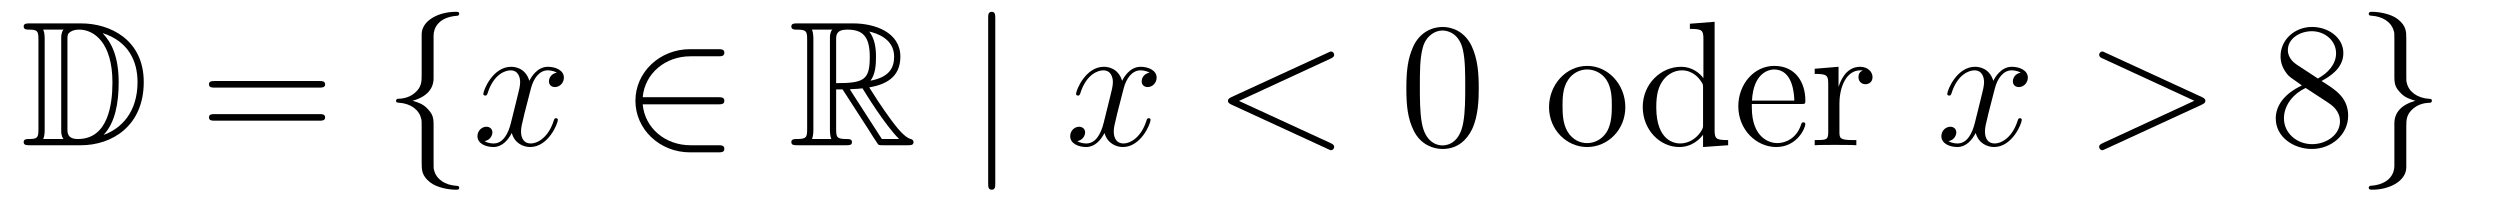
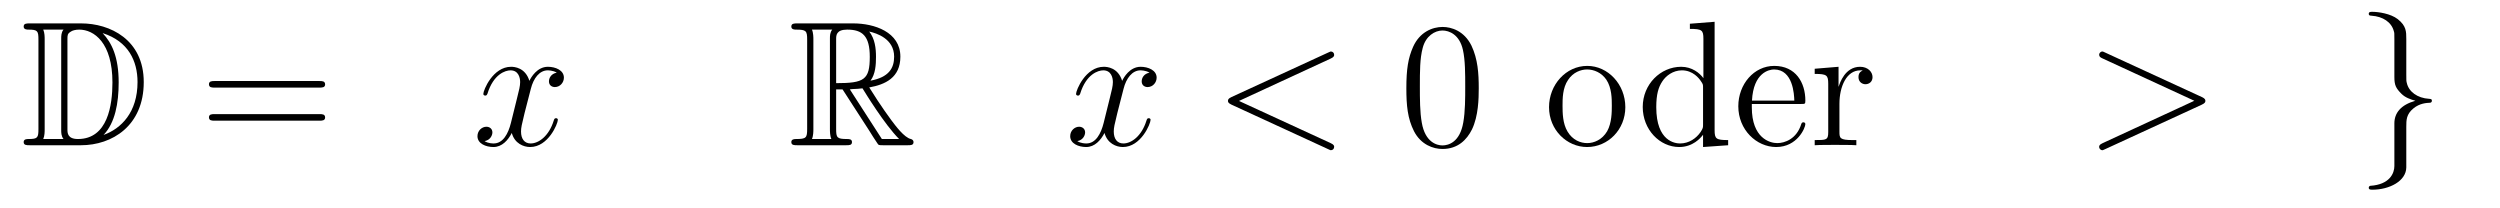
<svg xmlns="http://www.w3.org/2000/svg" height="14pt" version="1.1" viewBox="0 -14 168 14" width="168pt">
  <g id="page1">
    <g transform="matrix(1 0 0 1 -127 650)">
      <path d="M128.998 -662.428C128.783 -662.428 128.591 -662.428 128.591 -662.213C128.591 -662.01 128.818 -662.01 128.914 -662.01C129.536 -662.01 129.583 -661.914 129.583 -661.329V-655.34C129.583 -654.754 129.536 -654.658 128.926 -654.658C128.807 -654.658 128.591 -654.658 128.591 -654.455C128.591 -654.24 128.783 -654.24 128.998 -654.24H132.441C134.532 -654.24 136.66 -655.543 136.66 -658.484C136.66 -661.341 134.389 -662.428 132.453 -662.428H128.998ZM133.911 -661.771C135.62 -661.221 136.242 -659.906 136.242 -658.484C136.242 -656.452 135.142 -655.352 133.959 -654.933C134.736 -655.746 134.975 -657.073 134.975 -658.46C134.975 -660.181 134.508 -661.126 133.899 -661.771H133.911ZM129.906 -654.658C130.002 -654.873 130.002 -655.16 130.002 -655.316V-661.353C130.002 -661.508 130.002 -661.795 129.906 -662.01H131.269C131.113 -661.831 131.113 -661.568 131.113 -661.401V-655.268C131.113 -655.089 131.113 -654.85 131.269 -654.658H129.906ZM131.532 -661.365C131.532 -661.627 131.532 -661.735 131.747 -661.867C131.855 -661.95 132.07 -662.01 132.321 -662.01C133.325 -662.01 134.556 -661.126 134.556 -658.46C134.556 -656.942 134.246 -654.658 132.237 -654.658C131.532 -654.658 131.532 -655.077 131.532 -655.304V-661.365Z" fill-rule="evenodd" />
      <path d="M148.466 -658.113C148.633 -658.113 148.848 -658.113 148.848 -658.328C148.848 -658.555 148.645 -658.555 148.466 -658.555H141.425C141.257 -658.555 141.042 -658.555 141.042 -658.34C141.042 -658.113 141.246 -658.113 141.425 -658.113H148.466ZM148.466 -655.89C148.633 -655.89 148.848 -655.89 148.848 -656.105C148.848 -656.332 148.645 -656.332 148.466 -656.332H141.425C141.257 -656.332 141.042 -656.332 141.042 -656.117C141.042 -655.89 141.246 -655.89 141.425 -655.89H148.466Z" fill-rule="evenodd" />
-       <path d="M156.137 -661.616C156.137 -662.094 156.448 -662.859 157.751 -662.943C157.81 -662.954 157.858 -663.002 157.858 -663.074C157.858 -663.206 157.763 -663.206 157.631 -663.206C156.436 -663.206 155.348 -662.596 155.336 -661.711V-658.986C155.336 -658.52 155.336 -658.137 154.858 -657.742C154.44 -657.396 153.985 -657.372 153.722 -657.36C153.662 -657.348 153.615 -657.3 153.615 -657.228C153.615 -657.109 153.686 -657.109 153.806 -657.097C154.595 -657.049 155.169 -656.619 155.3 -656.033C155.336 -655.902 155.336 -655.878 155.336 -655.447V-653.08C155.336 -652.578 155.336 -652.196 155.91 -651.742C156.376 -651.383 157.165 -651.252 157.631 -651.252C157.763 -651.252 157.858 -651.252 157.858 -651.383C157.858 -651.502 157.787 -651.502 157.667 -651.514C156.914 -651.562 156.328 -651.945 156.173 -652.554C156.137 -652.662 156.137 -652.686 156.137 -653.116V-655.627C156.137 -656.177 156.041 -656.38 155.659 -656.762C155.408 -657.013 155.061 -657.133 154.726 -657.228C155.707 -657.503 156.137 -658.053 156.137 -658.747V-661.616Z" fill-rule="evenodd" />
      <path d="M164.416 -659.117C164.034 -659.046 163.89 -658.759 163.89 -658.532C163.89 -658.245 164.118 -658.149 164.285 -658.149C164.643 -658.149 164.894 -658.46 164.894 -658.782C164.894 -659.285 164.321 -659.512 163.818 -659.512C163.089 -659.512 162.683 -658.794 162.575 -658.567C162.3 -659.464 161.559 -659.512 161.344 -659.512C160.125 -659.512 159.479 -657.946 159.479 -657.683C159.479 -657.635 159.527 -657.575 159.611 -657.575C159.706 -657.575 159.73 -657.647 159.754 -657.695C160.161 -659.022 160.962 -659.273 161.308 -659.273C161.846 -659.273 161.954 -658.771 161.954 -658.484C161.954 -658.221 161.882 -657.946 161.738 -657.372L161.332 -655.734C161.153 -655.017 160.806 -654.36 160.173 -654.36C160.113 -654.36 159.814 -654.36 159.563 -654.515C159.993 -654.599 160.089 -654.957 160.089 -655.101C160.089 -655.34 159.91 -655.483 159.683 -655.483C159.396 -655.483 159.085 -655.232 159.085 -654.85C159.085 -654.348 159.647 -654.12 160.161 -654.12C160.734 -654.12 161.141 -654.575 161.392 -655.065C161.583 -654.36 162.181 -654.12 162.623 -654.12C163.842 -654.12 164.488 -655.687 164.488 -655.949C164.488 -656.009 164.44 -656.057 164.368 -656.057C164.261 -656.057 164.249 -655.997 164.213 -655.902C163.89 -654.85 163.197 -654.36 162.659 -654.36C162.241 -654.36 162.013 -654.67 162.013 -655.16C162.013 -655.423 162.061 -655.615 162.252 -656.404L162.671 -658.029C162.85 -658.747 163.257 -659.273 163.807 -659.273C163.831 -659.273 164.165 -659.273 164.416 -659.117Z" fill-rule="evenodd" />
-       <path d="M175.259 -656.989C175.462 -656.989 175.677 -656.989 175.677 -657.228C175.677 -657.468 175.462 -657.468 175.259 -657.468H170.19C170.333 -659.069 171.708 -660.217 173.394 -660.217H175.259C175.462 -660.217 175.677 -660.217 175.677 -660.456C175.677 -660.695 175.462 -660.695 175.259 -660.695H173.37C171.325 -660.695 169.7 -659.141 169.7 -657.228C169.7 -655.316 171.325 -653.762 173.37 -653.762H175.259C175.462 -653.762 175.677 -653.762 175.677 -654.001C175.677 -654.24 175.462 -654.24 175.259 -654.24H173.394C171.708 -654.24 170.333 -655.387 170.19 -656.989H175.259Z" fill-rule="evenodd" />
      <path d="M183.189 -657.993H183.62L185.413 -655.22C185.532 -655.029 185.819 -654.563 185.951 -654.383C186.034 -654.24 186.07 -654.24 186.345 -654.24H187.995C188.21 -654.24 188.389 -654.24 188.389 -654.455C188.389 -654.551 188.318 -654.634 188.21 -654.658C187.768 -654.754 187.182 -655.543 186.895 -655.926C186.811 -656.045 186.214 -656.834 185.413 -658.125C186.477 -658.316 187.505 -658.771 187.505 -660.193C187.505 -661.855 185.748 -662.428 184.337 -662.428H180.583C180.368 -662.428 180.177 -662.428 180.177 -662.213C180.177 -662.01 180.404 -662.01 180.5 -662.01C181.181 -662.01 181.241 -661.927 181.241 -661.329V-655.34C181.241 -654.742 181.181 -654.658 180.5 -654.658C180.404 -654.658 180.177 -654.658 180.177 -654.455C180.177 -654.24 180.368 -654.24 180.583 -654.24H183.859C184.074 -654.24 184.253 -654.24 184.253 -654.455C184.253 -654.658 184.05 -654.658 183.918 -654.658C183.237 -654.658 183.189 -654.754 183.189 -655.34V-657.993ZM185.497 -658.579C185.831 -659.022 185.867 -659.655 185.867 -660.181C185.867 -660.755 185.795 -661.388 185.413 -661.879C185.903 -661.771 187.086 -661.401 187.086 -660.193C187.086 -659.416 186.728 -658.807 185.497 -658.579ZM183.189 -661.365C183.189 -661.616 183.189 -662.01 183.931 -662.01C184.947 -662.01 185.449 -661.592 185.449 -660.181C185.449 -658.639 185.078 -658.412 183.189 -658.412V-661.365ZM181.563 -654.658C181.659 -654.873 181.659 -655.208 181.659 -655.316V-661.353C181.659 -661.472 181.659 -661.795 181.563 -662.01H182.926C182.771 -661.819 182.771 -661.58 182.771 -661.401V-655.316C182.771 -655.196 182.771 -654.873 182.867 -654.658H181.563ZM184.11 -657.993C184.193 -658.006 184.241 -658.017 184.337 -658.017C184.516 -658.017 184.779 -658.041 184.958 -658.065C185.138 -657.778 186.429 -655.651 187.421 -654.658H186.262L184.11 -657.993Z" fill-rule="evenodd" />
-       <path d="M193.883 -662.775C193.883 -662.99 193.883 -663.206 193.644 -663.206C193.405 -663.206 193.405 -662.99 193.405 -662.775V-651.682C193.405 -651.467 193.405 -651.252 193.644 -651.252C193.883 -651.252 193.883 -651.467 193.883 -651.682V-662.775Z" fill-rule="evenodd" />
      <path d="M204.248 -659.117C203.866 -659.046 203.722 -658.759 203.722 -658.532C203.722 -658.245 203.95 -658.149 204.116 -658.149C204.475 -658.149 204.726 -658.46 204.726 -658.782C204.726 -659.285 204.152 -659.512 203.65 -659.512C202.921 -659.512 202.514 -658.794 202.408 -658.567C202.132 -659.464 201.391 -659.512 201.175 -659.512C199.956 -659.512 199.31 -657.946 199.31 -657.683C199.31 -657.635 199.358 -657.575 199.442 -657.575C199.538 -657.575 199.562 -657.647 199.585 -657.695C199.992 -659.022 200.794 -659.273 201.14 -659.273C201.678 -659.273 201.786 -658.771 201.786 -658.484C201.786 -658.221 201.714 -657.946 201.57 -657.372L201.164 -655.734C200.984 -655.017 200.638 -654.36 200.004 -654.36C199.944 -654.36 199.645 -654.36 199.394 -654.515C199.825 -654.599 199.92 -654.957 199.92 -655.101C199.92 -655.34 199.741 -655.483 199.514 -655.483C199.228 -655.483 198.917 -655.232 198.917 -654.85C198.917 -654.348 199.478 -654.12 199.992 -654.12C200.566 -654.12 200.972 -654.575 201.223 -655.065C201.415 -654.36 202.013 -654.12 202.454 -654.12C203.675 -654.12 204.319 -655.687 204.319 -655.949C204.319 -656.009 204.271 -656.057 204.2 -656.057C204.092 -656.057 204.08 -655.997 204.044 -655.902C203.722 -654.85 203.028 -654.36 202.49 -654.36C202.073 -654.36 201.845 -654.67 201.845 -655.16C201.845 -655.423 201.893 -655.615 202.085 -656.404L202.502 -658.029C202.682 -658.747 203.088 -659.273 203.639 -659.273C203.663 -659.273 203.998 -659.273 204.248 -659.117Z" fill-rule="evenodd" />
      <path d="M216.418 -660.062C216.632 -660.157 216.656 -660.241 216.656 -660.313C216.656 -660.444 216.56 -660.54 216.43 -660.54C216.406 -660.54 216.394 -660.528 216.226 -660.456L209.759 -657.48C209.544 -657.384 209.52 -657.3 209.52 -657.228C209.52 -657.145 209.532 -657.073 209.759 -656.966L216.226 -653.989C216.382 -653.917 216.406 -653.905 216.43 -653.905C216.56 -653.905 216.656 -654.001 216.656 -654.132C216.656 -654.204 216.632 -654.288 216.418 -654.383L210.26 -657.217L216.418 -660.062Z" fill-rule="evenodd" />
      <path d="M226.372 -658.065C226.372 -659.058 226.312 -660.026 225.882 -660.934C225.392 -661.927 224.531 -662.189 223.945 -662.189C223.252 -662.189 222.403 -661.843 221.96 -660.851C221.627 -660.097 221.507 -659.356 221.507 -658.065C221.507 -656.906 221.591 -656.033 222.02 -655.184C222.487 -654.276 223.312 -653.989 223.933 -653.989C224.974 -653.989 225.571 -654.611 225.918 -655.304C226.348 -656.2 226.372 -657.372 226.372 -658.065ZM223.933 -654.228C223.55 -654.228 222.774 -654.443 222.546 -655.746C222.415 -656.463 222.415 -657.372 222.415 -658.209C222.415 -659.189 222.415 -660.073 222.606 -660.779C222.81 -661.58 223.42 -661.95 223.933 -661.95C224.388 -661.95 225.08 -661.675 225.308 -660.648C225.463 -659.966 225.463 -659.022 225.463 -658.209C225.463 -657.408 225.463 -656.499 225.332 -655.77C225.106 -654.455 224.352 -654.228 223.933 -654.228Z" fill-rule="evenodd" />
      <path d="M236.222 -656.798C236.222 -658.34 235.051 -659.572 233.664 -659.572C232.23 -659.572 231.095 -658.304 231.095 -656.798C231.095 -655.268 232.29 -654.12 233.652 -654.12C235.063 -654.12 236.222 -655.292 236.222 -656.798ZM233.664 -654.383C233.222 -654.383 232.684 -654.575 232.337 -655.16C232.014 -655.698 232.003 -656.404 232.003 -656.906C232.003 -657.36 232.003 -658.089 232.373 -658.627C232.708 -659.141 233.234 -659.332 233.652 -659.332C234.119 -659.332 234.62 -659.117 234.943 -658.651C235.314 -658.101 235.314 -657.348 235.314 -656.906C235.314 -656.487 235.314 -655.746 235.003 -655.184C234.668 -654.611 234.119 -654.383 233.664 -654.383Z" fill-rule="evenodd" />
      <path d="M240.56 -662.405V-662.058C241.374 -662.058 241.469 -661.974 241.469 -661.388V-658.747C241.218 -659.093 240.704 -659.512 239.975 -659.512C238.588 -659.512 237.392 -658.34 237.392 -656.81C237.392 -655.292 238.529 -654.12 239.844 -654.12C240.752 -654.12 241.278 -654.718 241.445 -654.945V-654.12L243.131 -654.24V-654.587C242.318 -654.587 242.222 -654.67 242.222 -655.256V-662.536L240.56 -662.405ZM241.445 -655.639C241.445 -655.423 241.445 -655.387 241.278 -655.125C240.991 -654.706 240.5 -654.36 239.903 -654.36C239.592 -654.36 238.301 -654.479 238.301 -656.798C238.301 -657.659 238.445 -658.137 238.708 -658.532C238.946 -658.902 239.425 -659.273 240.023 -659.273C240.763 -659.273 241.182 -658.735 241.302 -658.543C241.445 -658.34 241.445 -658.316 241.445 -658.101V-655.639ZM248.033 -657.013C248.296 -657.013 248.32 -657.013 248.32 -657.241C248.32 -658.448 247.674 -659.572 246.228 -659.572C244.865 -659.572 243.814 -658.34 243.814 -656.858C243.814 -655.28 245.032 -654.12 246.359 -654.12C247.782 -654.12 248.32 -655.412 248.32 -655.662C248.32 -655.734 248.26 -655.782 248.188 -655.782C248.093 -655.782 248.069 -655.722 248.045 -655.662C247.734 -654.658 246.934 -654.383 246.431 -654.383C245.929 -654.383 244.722 -654.718 244.722 -656.786V-657.013H248.033ZM244.733 -657.241C244.829 -659.117 245.881 -659.332 246.216 -659.332C247.495 -659.332 247.566 -657.647 247.578 -657.241H244.733ZM250.61 -657.025C250.61 -658.185 251.088 -659.273 252.01 -659.273C252.104 -659.273 252.128 -659.273 252.176 -659.261C252.08 -659.213 251.89 -659.141 251.89 -658.818C251.89 -658.472 252.164 -658.34 252.355 -658.34C252.595 -658.34 252.834 -658.496 252.834 -658.818C252.834 -659.177 252.511 -659.512 251.998 -659.512C250.981 -659.512 250.634 -658.412 250.562 -658.185H250.55V-659.512L248.948 -659.38V-659.033C249.762 -659.033 249.857 -658.95 249.857 -658.364V-655.125C249.857 -654.587 249.726 -654.587 248.948 -654.587V-654.24C249.283 -654.264 249.941 -654.264 250.3 -654.264C250.622 -654.264 251.471 -654.264 251.746 -654.24V-654.587H251.507C250.634 -654.587 250.61 -654.718 250.61 -655.148V-657.025Z" fill-rule="evenodd" />
-       <path d="M262.792 -659.117C262.41 -659.046 262.266 -658.759 262.266 -658.532C262.266 -658.245 262.493 -658.149 262.661 -658.149C263.02 -658.149 263.27 -658.46 263.27 -658.782C263.27 -659.285 262.697 -659.512 262.194 -659.512C261.466 -659.512 261.059 -658.794 260.951 -658.567C260.676 -659.464 259.934 -659.512 259.72 -659.512C258.5 -659.512 257.855 -657.946 257.855 -657.683C257.855 -657.635 257.903 -657.575 257.987 -657.575C258.082 -657.575 258.106 -657.647 258.13 -657.695C258.536 -659.022 259.337 -659.273 259.684 -659.273C260.222 -659.273 260.329 -658.771 260.329 -658.484C260.329 -658.221 260.257 -657.946 260.114 -657.372L259.708 -655.734C259.529 -655.017 259.182 -654.36 258.548 -654.36C258.488 -654.36 258.19 -654.36 257.939 -654.515C258.368 -654.599 258.464 -654.957 258.464 -655.101C258.464 -655.34 258.286 -655.483 258.059 -655.483C257.772 -655.483 257.46 -655.232 257.46 -654.85C257.46 -654.348 258.023 -654.12 258.536 -654.12C259.11 -654.12 259.517 -654.575 259.768 -655.065C259.958 -654.36 260.557 -654.12 260.999 -654.12C262.218 -654.12 262.864 -655.687 262.864 -655.949C262.864 -656.009 262.816 -656.057 262.745 -656.057C262.637 -656.057 262.625 -655.997 262.589 -655.902C262.266 -654.85 261.572 -654.36 261.035 -654.36C260.616 -654.36 260.389 -654.67 260.389 -655.16C260.389 -655.423 260.437 -655.615 260.628 -656.404L261.047 -658.029C261.226 -658.747 261.632 -659.273 262.182 -659.273C262.206 -659.273 262.541 -659.273 262.792 -659.117Z" fill-rule="evenodd" />
      <path d="M274.961 -656.966C275.189 -657.073 275.201 -657.145 275.201 -657.228C275.201 -657.3 275.177 -657.384 274.961 -657.48L268.494 -660.456C268.339 -660.528 268.315 -660.54 268.291 -660.54C268.147 -660.54 268.063 -660.42 268.063 -660.325C268.063 -660.181 268.159 -660.133 268.315 -660.062L274.459 -657.228L268.303 -654.383C268.063 -654.276 268.063 -654.192 268.063 -654.12C268.063 -654.025 268.147 -653.905 268.291 -653.905C268.315 -653.905 268.326 -653.917 268.494 -653.989L274.961 -656.966Z" fill-rule="evenodd" />
-       <path d="M283.003 -658.555C283.601 -658.878 284.473 -659.428 284.473 -660.432C284.473 -661.472 283.469 -662.189 282.37 -662.189C281.186 -662.189 280.254 -661.317 280.254 -660.229C280.254 -659.823 280.373 -659.416 280.708 -659.01C280.84 -658.854 280.852 -658.842 281.688 -658.257C280.529 -657.719 279.931 -656.918 279.931 -656.045C279.931 -654.778 281.138 -653.989 282.358 -653.989C283.685 -653.989 284.796 -654.969 284.796 -656.224C284.796 -657.444 283.936 -657.982 283.003 -658.555ZM281.377 -659.631C281.222 -659.739 280.744 -660.05 280.744 -660.635C280.744 -661.413 281.556 -661.902 282.358 -661.902C283.218 -661.902 283.984 -661.281 283.984 -660.42C283.984 -659.691 283.457 -659.105 282.763 -658.723L281.377 -659.631ZM281.939 -658.089L283.386 -657.145C283.697 -656.942 284.246 -656.571 284.246 -655.842C284.246 -654.933 283.326 -654.312 282.37 -654.312C281.353 -654.312 280.481 -655.053 280.481 -656.045C280.481 -656.977 281.162 -657.731 281.939 -658.089Z" fill-rule="evenodd" />
      <path d="M287.902 -652.841C287.902 -652.363 287.591 -651.598 286.288 -651.514C286.228 -651.502 286.18 -651.455 286.18 -651.383C286.18 -651.252 286.312 -651.252 286.42 -651.252C287.579 -651.252 288.69 -651.837 288.703 -652.746V-655.471C288.703 -655.938 288.703 -656.32 289.181 -656.714C289.6 -657.061 290.053 -657.085 290.316 -657.097C290.376 -657.109 290.424 -657.157 290.424 -657.228C290.424 -657.348 290.352 -657.348 290.233 -657.36C289.444 -657.408 288.87 -657.838 288.738 -658.424C288.703 -658.555 288.703 -658.579 288.703 -659.01V-661.377C288.703 -661.879 288.703 -662.261 288.128 -662.715C287.651 -663.086 286.825 -663.206 286.42 -663.206C286.312 -663.206 286.18 -663.206 286.18 -663.074C286.18 -662.954 286.252 -662.954 286.372 -662.943C287.124 -662.895 287.711 -662.512 287.866 -661.902C287.902 -661.795 287.902 -661.771 287.902 -661.341V-658.83C287.902 -658.281 287.998 -658.077 288.38 -657.695C288.631 -657.444 288.977 -657.324 289.313 -657.228C288.332 -656.953 287.902 -656.404 287.902 -655.71V-652.841Z" fill-rule="evenodd" />
    </g>
  </g>
</svg>